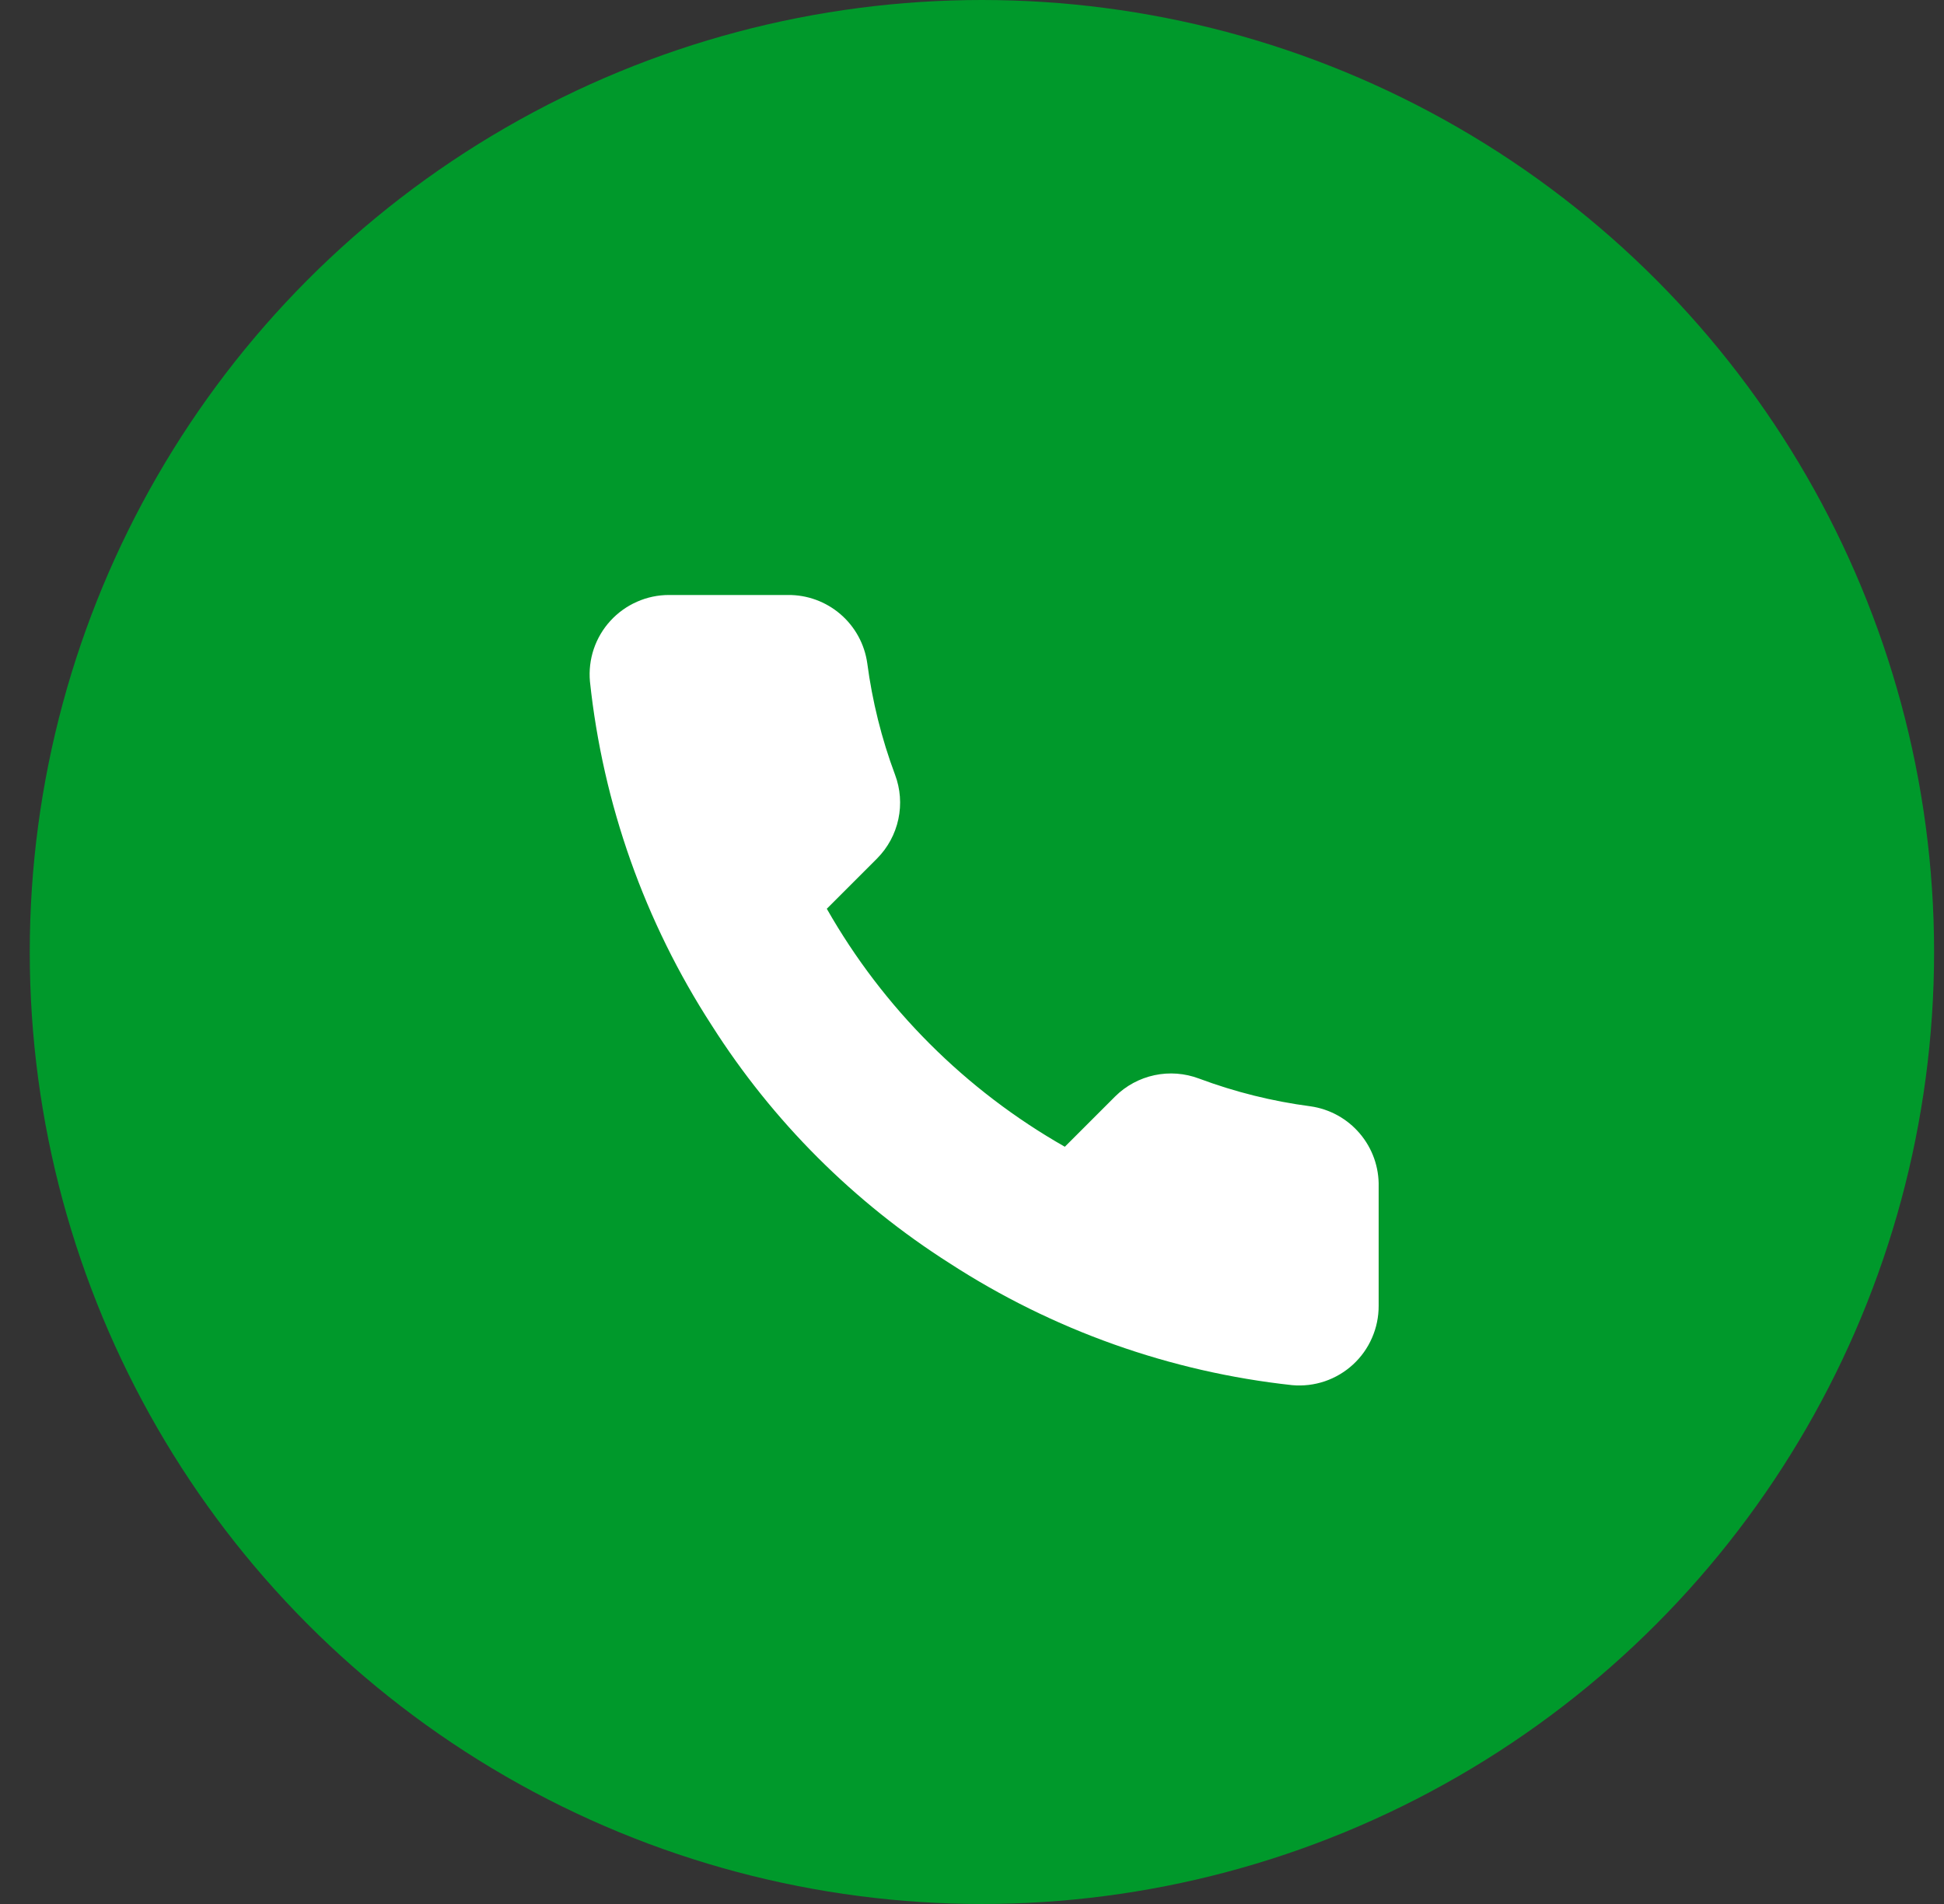
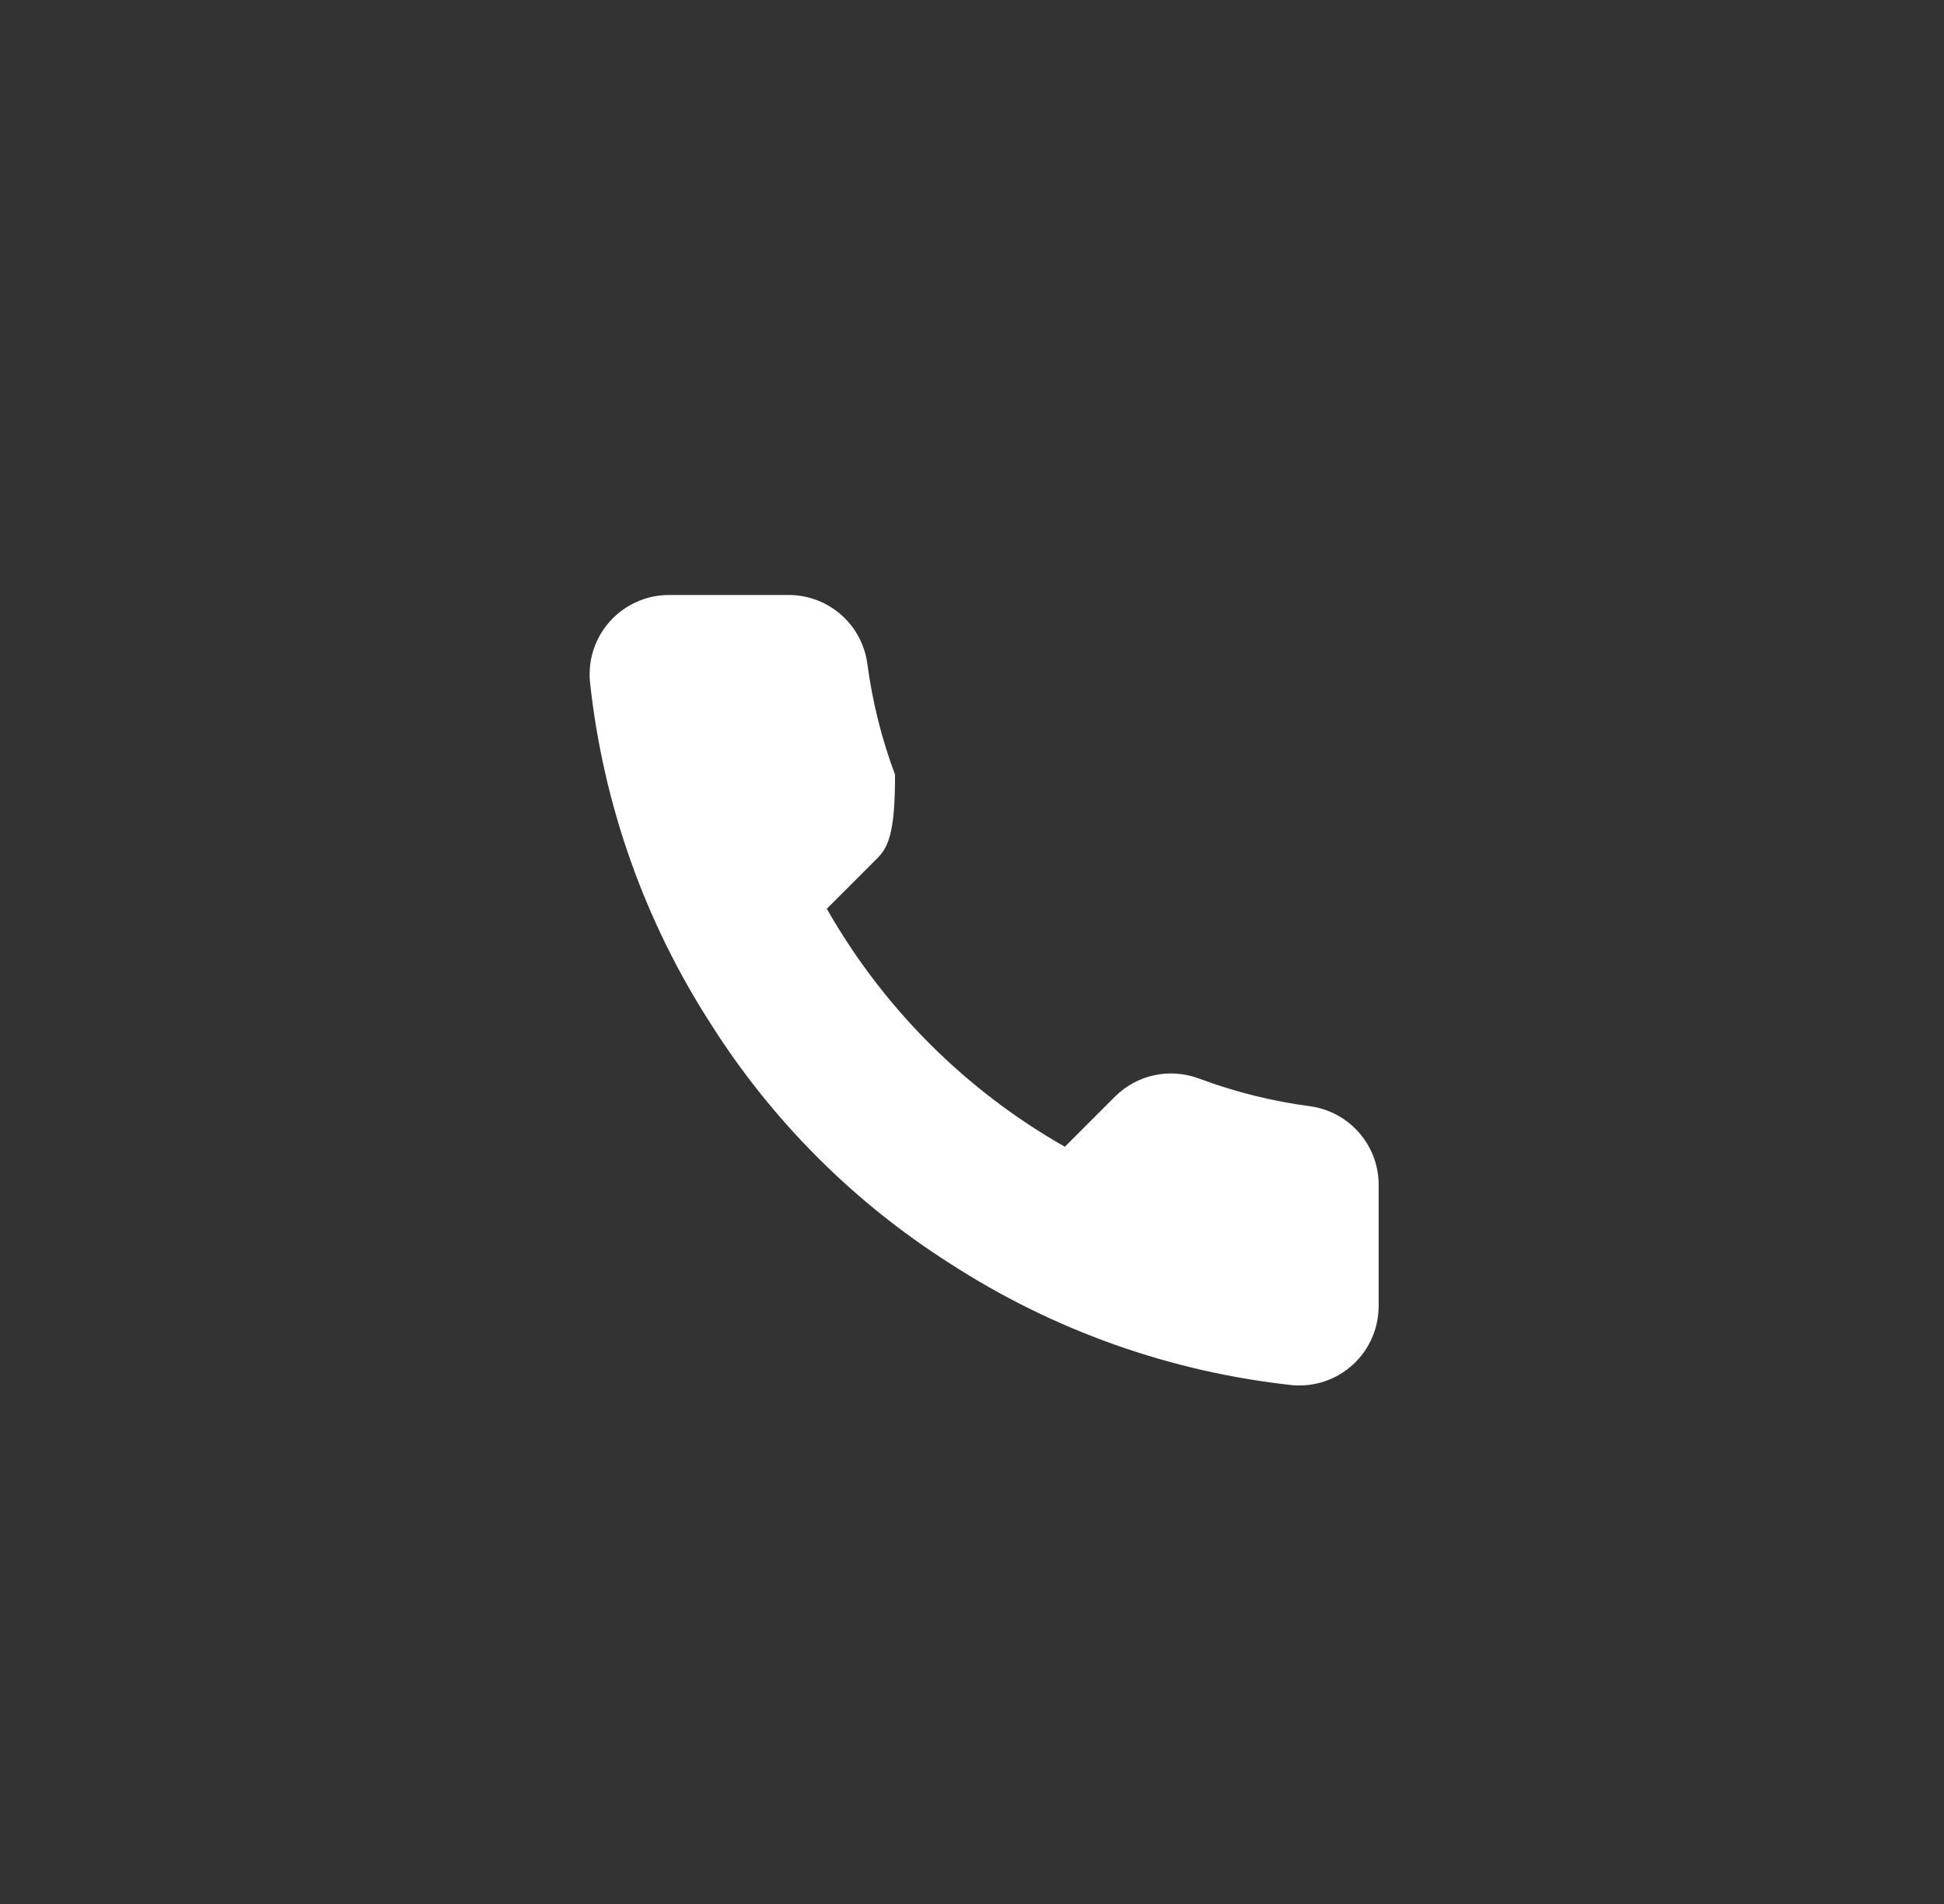
<svg xmlns="http://www.w3.org/2000/svg" width="49" height="48" viewBox="0 0 49 48" fill="none">
  <rect x="0" y="0" width="49" height="48" fill="#333333" stroke="none" />
-   <circle cx="24.75" cy="24" r="24" fill="#00992B" />
-   <path d="M34.75 29.92V32.92C34.751 33.199 34.694 33.474 34.582 33.729C34.471 33.985 34.307 34.214 34.102 34.402C33.897 34.59 33.654 34.734 33.391 34.823C33.127 34.912 32.847 34.945 32.57 34.92C29.493 34.586 26.537 33.534 23.94 31.85C21.524 30.315 19.475 28.266 17.94 25.85C16.25 23.241 15.198 20.271 14.87 17.18C14.845 16.904 14.878 16.625 14.966 16.362C15.055 16.099 15.197 15.857 15.385 15.652C15.572 15.447 15.8 15.283 16.054 15.171C16.308 15.058 16.582 15 16.86 15H19.86C20.345 14.995 20.816 15.167 21.184 15.484C21.552 15.8 21.792 16.239 21.86 16.72C21.987 17.68 22.221 18.623 22.56 19.53C22.695 19.888 22.724 20.277 22.644 20.651C22.564 21.025 22.379 21.368 22.11 21.64L20.84 22.91C22.264 25.414 24.336 27.486 26.84 28.91L28.11 27.64C28.382 27.371 28.725 27.186 29.099 27.106C29.473 27.026 29.862 27.056 30.22 27.19C31.127 27.529 32.07 27.764 33.03 27.89C33.516 27.959 33.959 28.203 34.276 28.578C34.594 28.952 34.762 29.43 34.75 29.92Z" fill="white" />
+   <path d="M34.75 29.92V32.92C34.751 33.199 34.694 33.474 34.582 33.729C34.471 33.985 34.307 34.214 34.102 34.402C33.897 34.59 33.654 34.734 33.391 34.823C33.127 34.912 32.847 34.945 32.57 34.92C29.493 34.586 26.537 33.534 23.94 31.85C21.524 30.315 19.475 28.266 17.94 25.85C16.25 23.241 15.198 20.271 14.87 17.18C14.845 16.904 14.878 16.625 14.966 16.362C15.055 16.099 15.197 15.857 15.385 15.652C15.572 15.447 15.8 15.283 16.054 15.171C16.308 15.058 16.582 15 16.86 15H19.86C20.345 14.995 20.816 15.167 21.184 15.484C21.552 15.8 21.792 16.239 21.86 16.72C21.987 17.68 22.221 18.623 22.56 19.53C22.564 21.025 22.379 21.368 22.11 21.64L20.84 22.91C22.264 25.414 24.336 27.486 26.84 28.91L28.11 27.64C28.382 27.371 28.725 27.186 29.099 27.106C29.473 27.026 29.862 27.056 30.22 27.19C31.127 27.529 32.07 27.764 33.03 27.89C33.516 27.959 33.959 28.203 34.276 28.578C34.594 28.952 34.762 29.43 34.75 29.92Z" fill="white" />
</svg>